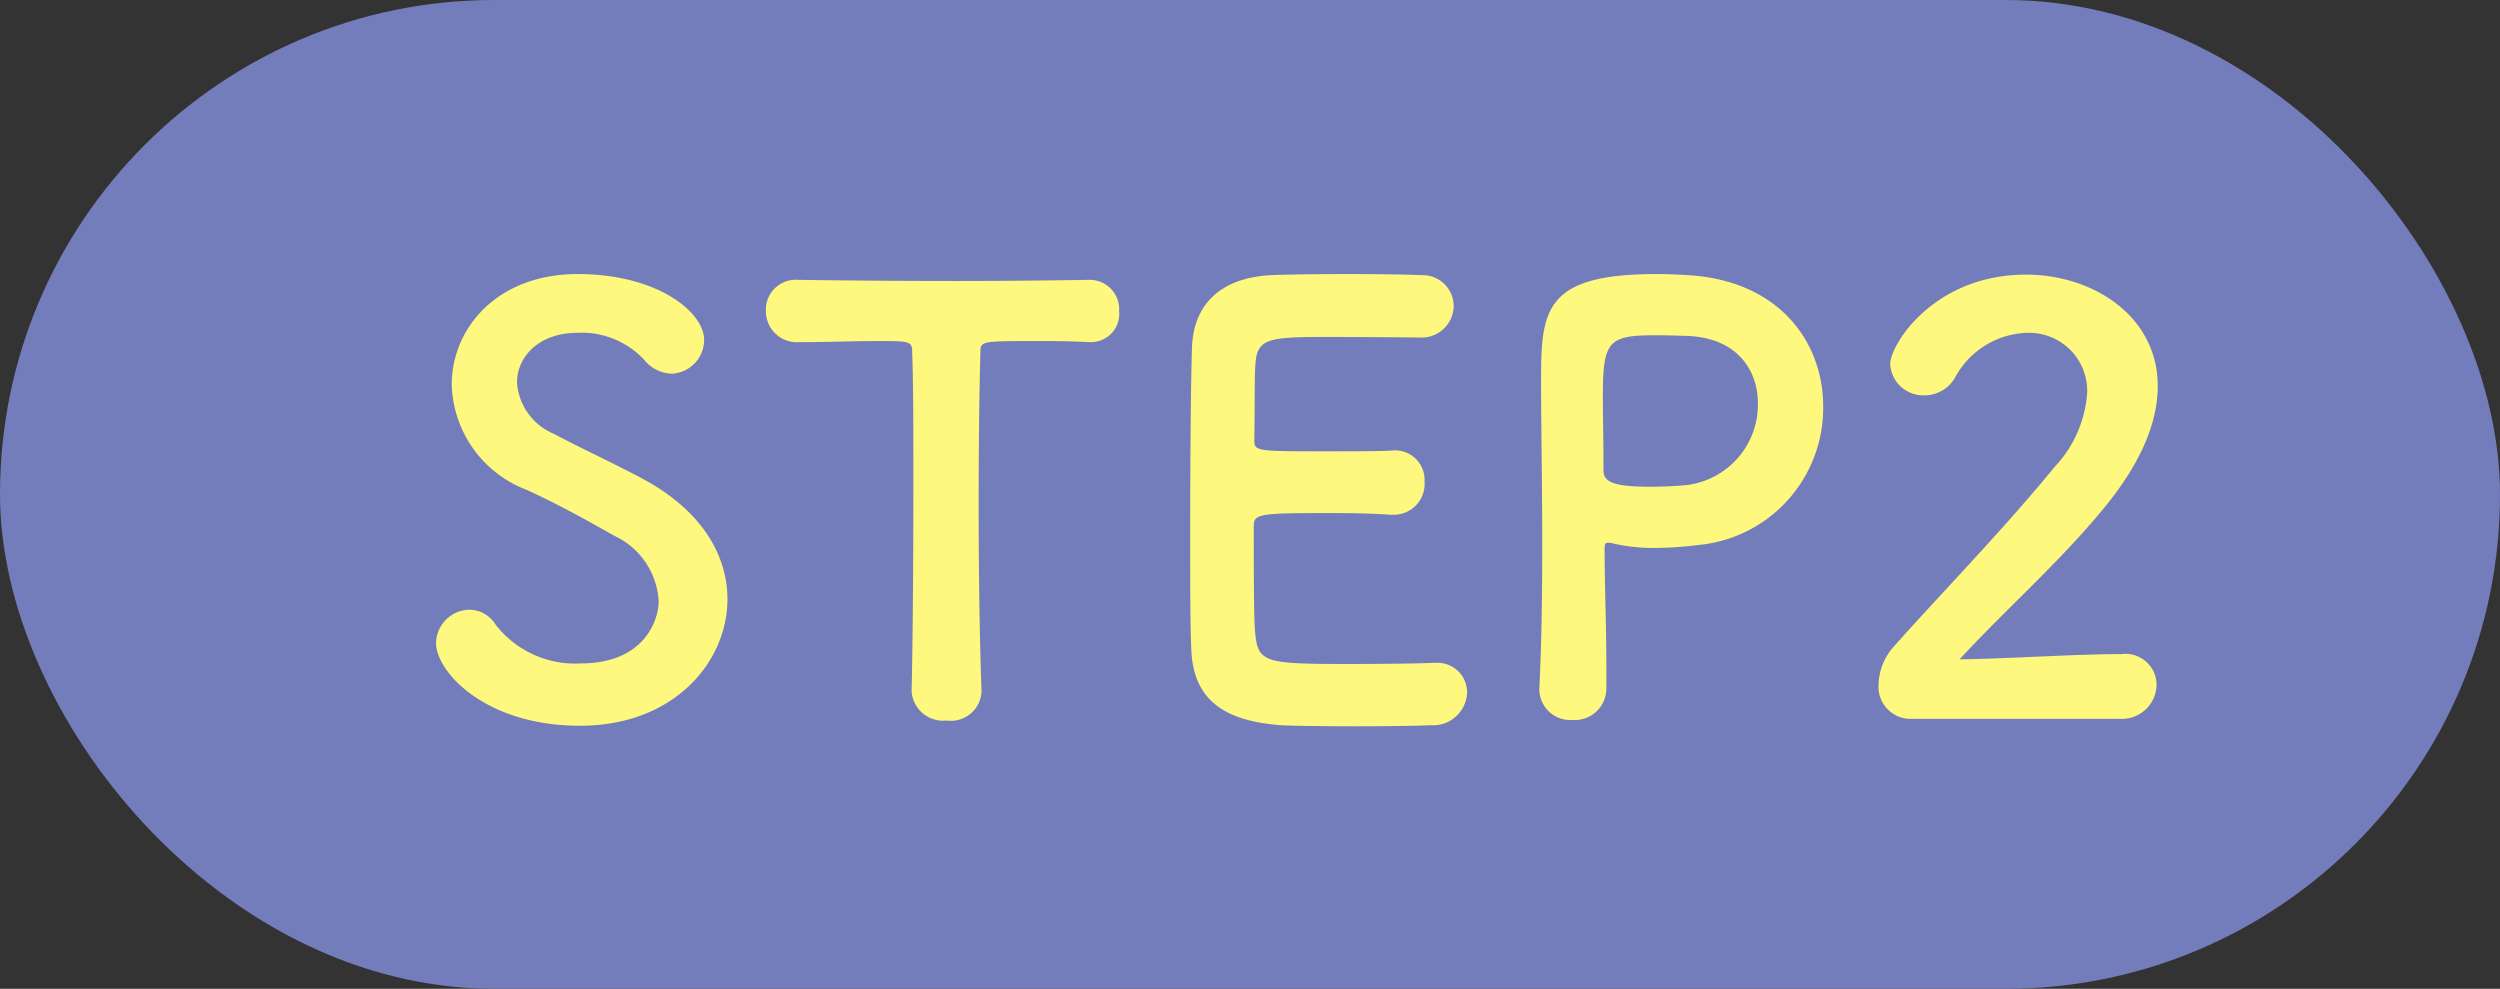
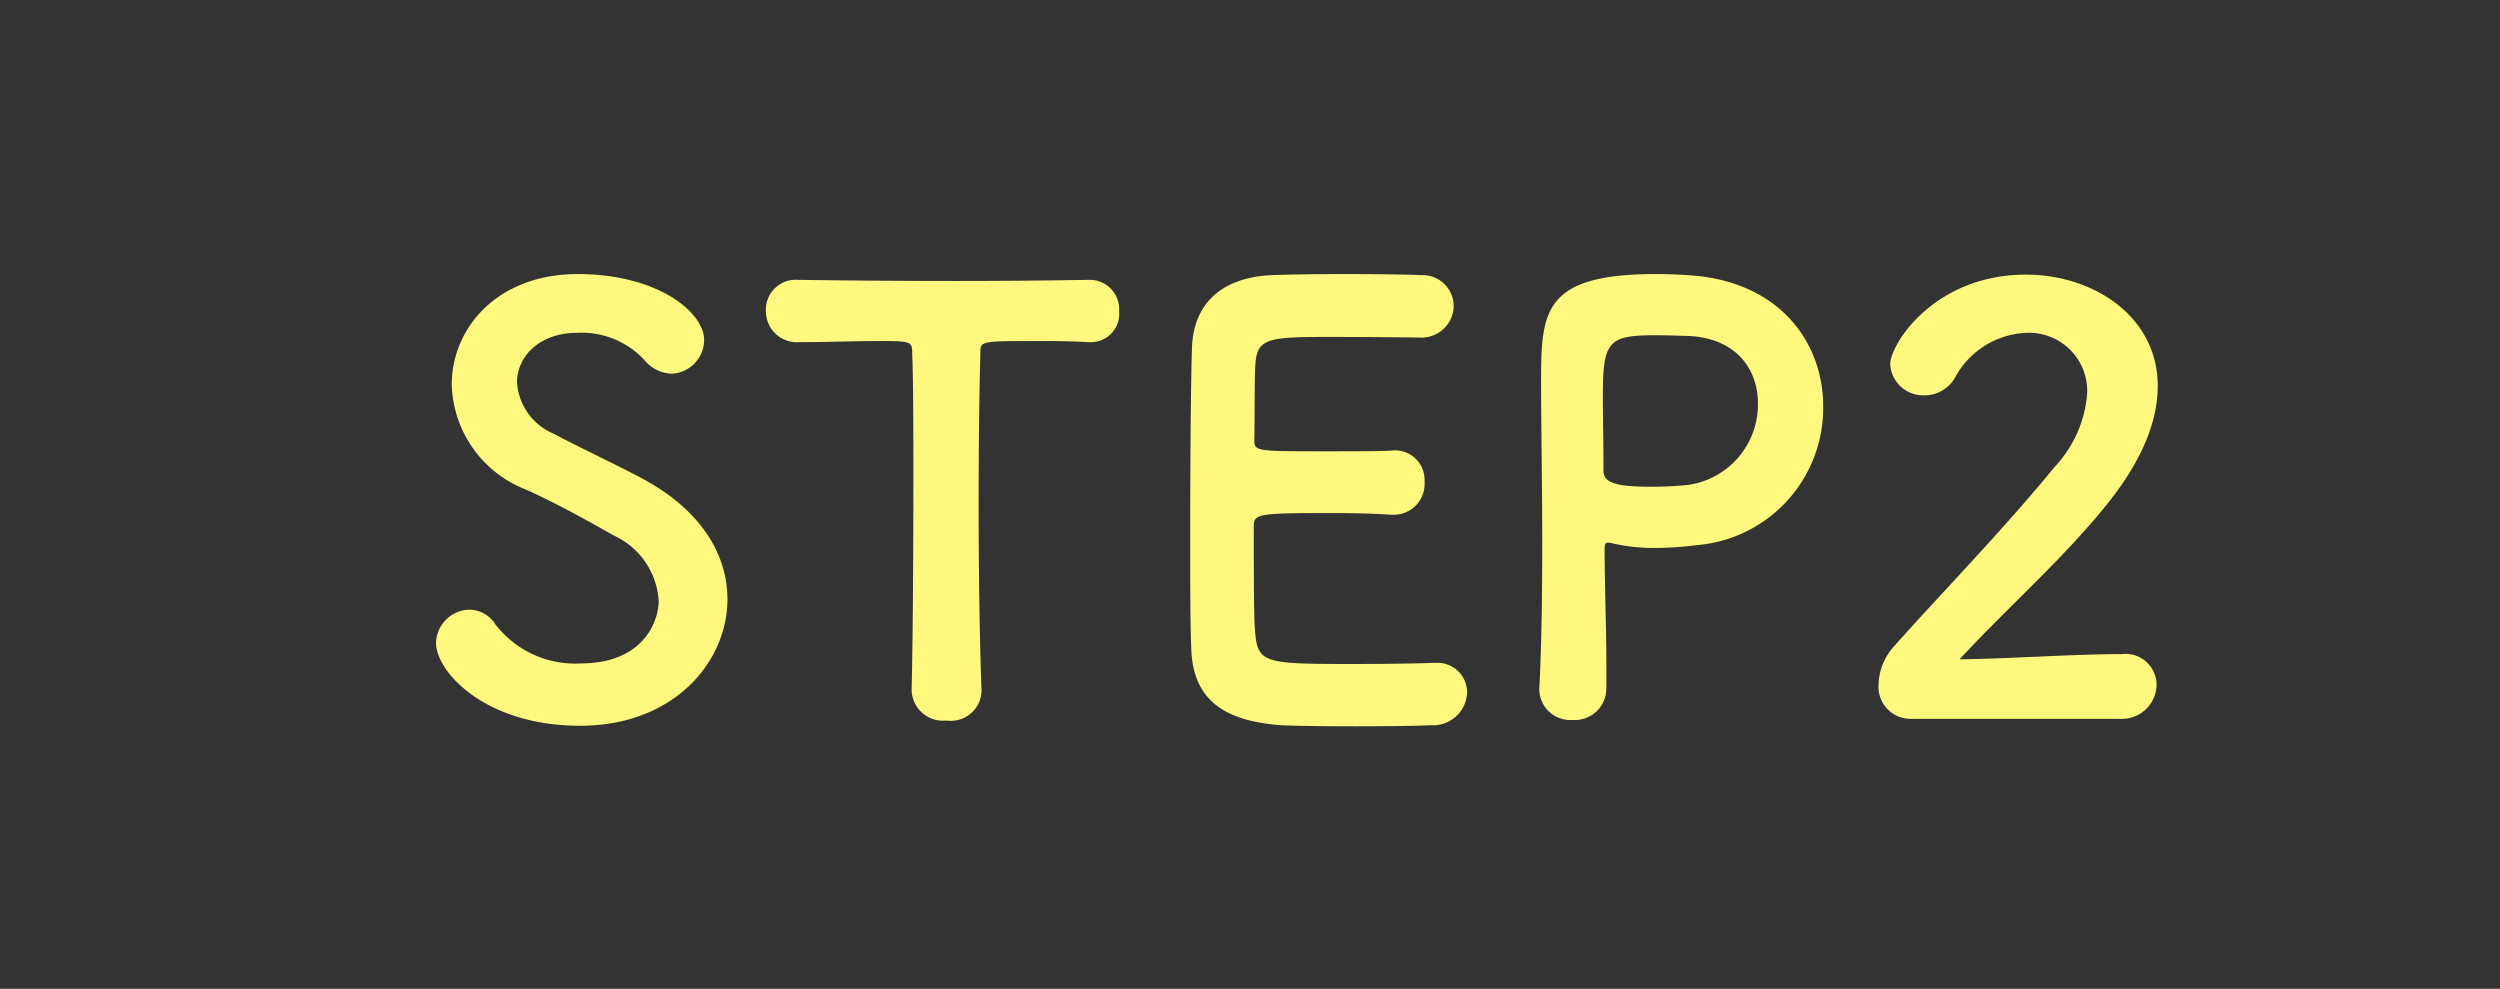
<svg xmlns="http://www.w3.org/2000/svg" id="step__2.svg" width="134" height="53" viewBox="0 0 134 53">
  <rect x="0" y="0" width="134" height="53" fill="#333333" stroke="none" />
  <defs>
    <style>
      .cls-1 {
        fill: #747dbb;
      }

      .cls-2 {
        fill: #fff87f;
        fill-rule: evenodd;
      }
    </style>
  </defs>
-   <rect id="長方形_32" data-name="長方形 32" class="cls-1" width="134" height="53" rx="26.5" ry="26.5" />
  <path id="STEP2_のコピー" data-name="STEP2 のコピー" class="cls-2" d="M509.991,3079.12c0-2.31-1.312-4.68-4.436-6.4-1.438-.78-3.593-1.78-4.874-2.47a3.21,3.21,0,0,1-1.969-2.75c0-1.41,1.219-2.66,3.218-2.66a4.577,4.577,0,0,1,3.593,1.44,1.989,1.989,0,0,0,1.469.75,1.818,1.818,0,0,0,1.749-1.81c0-1.47-2.468-3.53-6.779-3.53s-6.749,2.9-6.749,5.93a6.221,6.221,0,0,0,4,5.63c1.656,0.75,3.343,1.69,4.718,2.47a4.117,4.117,0,0,1,2.374,3.5c0,1-.749,3.34-4.186,3.34a5.388,5.388,0,0,1-4.562-2.09,1.669,1.669,0,0,0-1.374-.79,1.826,1.826,0,0,0-1.812,1.78c0,1.54,2.624,4.44,7.717,4.44C507.148,3085.9,509.991,3082.46,509.991,3079.12Zm9.871,4.91a1.689,1.689,0,0,0,1.875,1.59,1.645,1.645,0,0,0,1.874-1.62c-0.093-2.32-.156-6.13-0.156-9.88,0-3.06.032-6.09,0.094-8.21,0-.63,0-0.63,3.093-0.63,0.75,0,1.656,0,2.718.06h0.125a1.515,1.515,0,0,0,1.5-1.65,1.579,1.579,0,0,0-1.625-1.69c-1.781.03-4.436,0.06-7.092,0.06-3.249,0-6.561-.03-8.435-0.06H513.77a1.6,1.6,0,0,0-1.718,1.66,1.661,1.661,0,0,0,1.781,1.68c1.468,0,2.936-.06,4.124-0.06,1.843,0,1.937,0,1.937.63,0.062,1.65.062,4.25,0.062,6.99,0,4.13-.031,8.66-0.094,11.1v0.03Zm27.211-18.94a1.718,1.718,0,0,0,1.844-1.68,1.663,1.663,0,0,0-1.75-1.66c-0.469-.03-2.187-0.06-3.968-0.06-1.749,0-3.53.03-4.093,0.06-2.53.13-4.155,1.44-4.217,3.94-0.063,1.97-.094,6.21-0.094,10.03,0,2.53,0,4.84.062,6.15,0.125,2.75,1.906,3.78,4.781,4,0.406,0.03,2.218.06,4,.06,1.812,0,3.624-.03,4.03-0.06a1.823,1.823,0,0,0,1.968-1.75,1.583,1.583,0,0,0-1.687-1.59h-0.156c-0.594.03-2.593,0.06-4.437,0.06-4.4,0-4.9-.06-5.061-1.5-0.062-.53-0.094-1.25-0.094-5.9,0-.66.313-0.69,4.187-0.69,1.187,0,2.374.03,3.155,0.09H545.7a1.652,1.652,0,0,0,1.655-1.78,1.578,1.578,0,0,0-1.749-1.66c-0.563.04-2.062,0.04-3.5,0.04-3.843,0-3.874,0-3.874-.63,0.031-1.81,0-3.34.062-4.09,0.094-1.34.75-1.41,3.874-1.41C544.293,3065.06,547.073,3065.09,547.073,3065.09Zm10.028,18.78v-1.22c0-2.06-.094-4.28-0.094-6.22,0-.25.031-0.34,0.188-0.34a0.629,0.629,0,0,1,.218.03,9.846,9.846,0,0,0,2.281.25,18.437,18.437,0,0,0,2.249-.15,7.38,7.38,0,0,0,6.78-7.44c0-3.37-2.281-6.72-7.217-7.03-0.469-.03-1.094-0.06-1.75-0.06-6.123,0-6.154,2.06-6.154,5.9,0,2.19.062,5.25,0.062,8.47,0,2.66-.031,5.4-0.156,7.84v0.1a1.66,1.66,0,0,0,1.781,1.59A1.692,1.692,0,0,0,557.1,3083.87Zm4.093-18.87c2.811,0,4.03,1.75,4.03,3.62a4.35,4.35,0,0,1-3.812,4.38c-0.656.06-1.312,0.09-1.905,0.09-1.937,0-2.562-.22-2.562-0.87v-0.53c0-1.1-.032-2.38-0.032-3.47,0-2.91.282-3.25,2.781-3.25C560.444,3064.97,561.194,3065,561.194,3065Zm23.43,20.53a1.859,1.859,0,0,0,1.968-1.85,1.665,1.665,0,0,0-1.874-1.62c-2.562,0-6.092.25-8.685,0.28,2.593-2.81,5.654-5.47,8.029-8.47,1.843-2.34,2.593-4.4,2.593-6.18,0-3.72-3.437-5.97-7.061-5.97-4.905,0-7.279,3.72-7.279,4.81a1.774,1.774,0,0,0,1.843,1.66,1.884,1.884,0,0,0,1.625-.94,4.551,4.551,0,0,1,3.842-2.41,3.119,3.119,0,0,1,3.25,3.19,6.436,6.436,0,0,1-1.75,4c-2.749,3.37-6.373,7.09-8.529,9.53a3.191,3.191,0,0,0-.906,2.12,1.72,1.72,0,0,0,1.749,1.85h11.185Z" transform="translate(-471 -3047)" />
</svg>